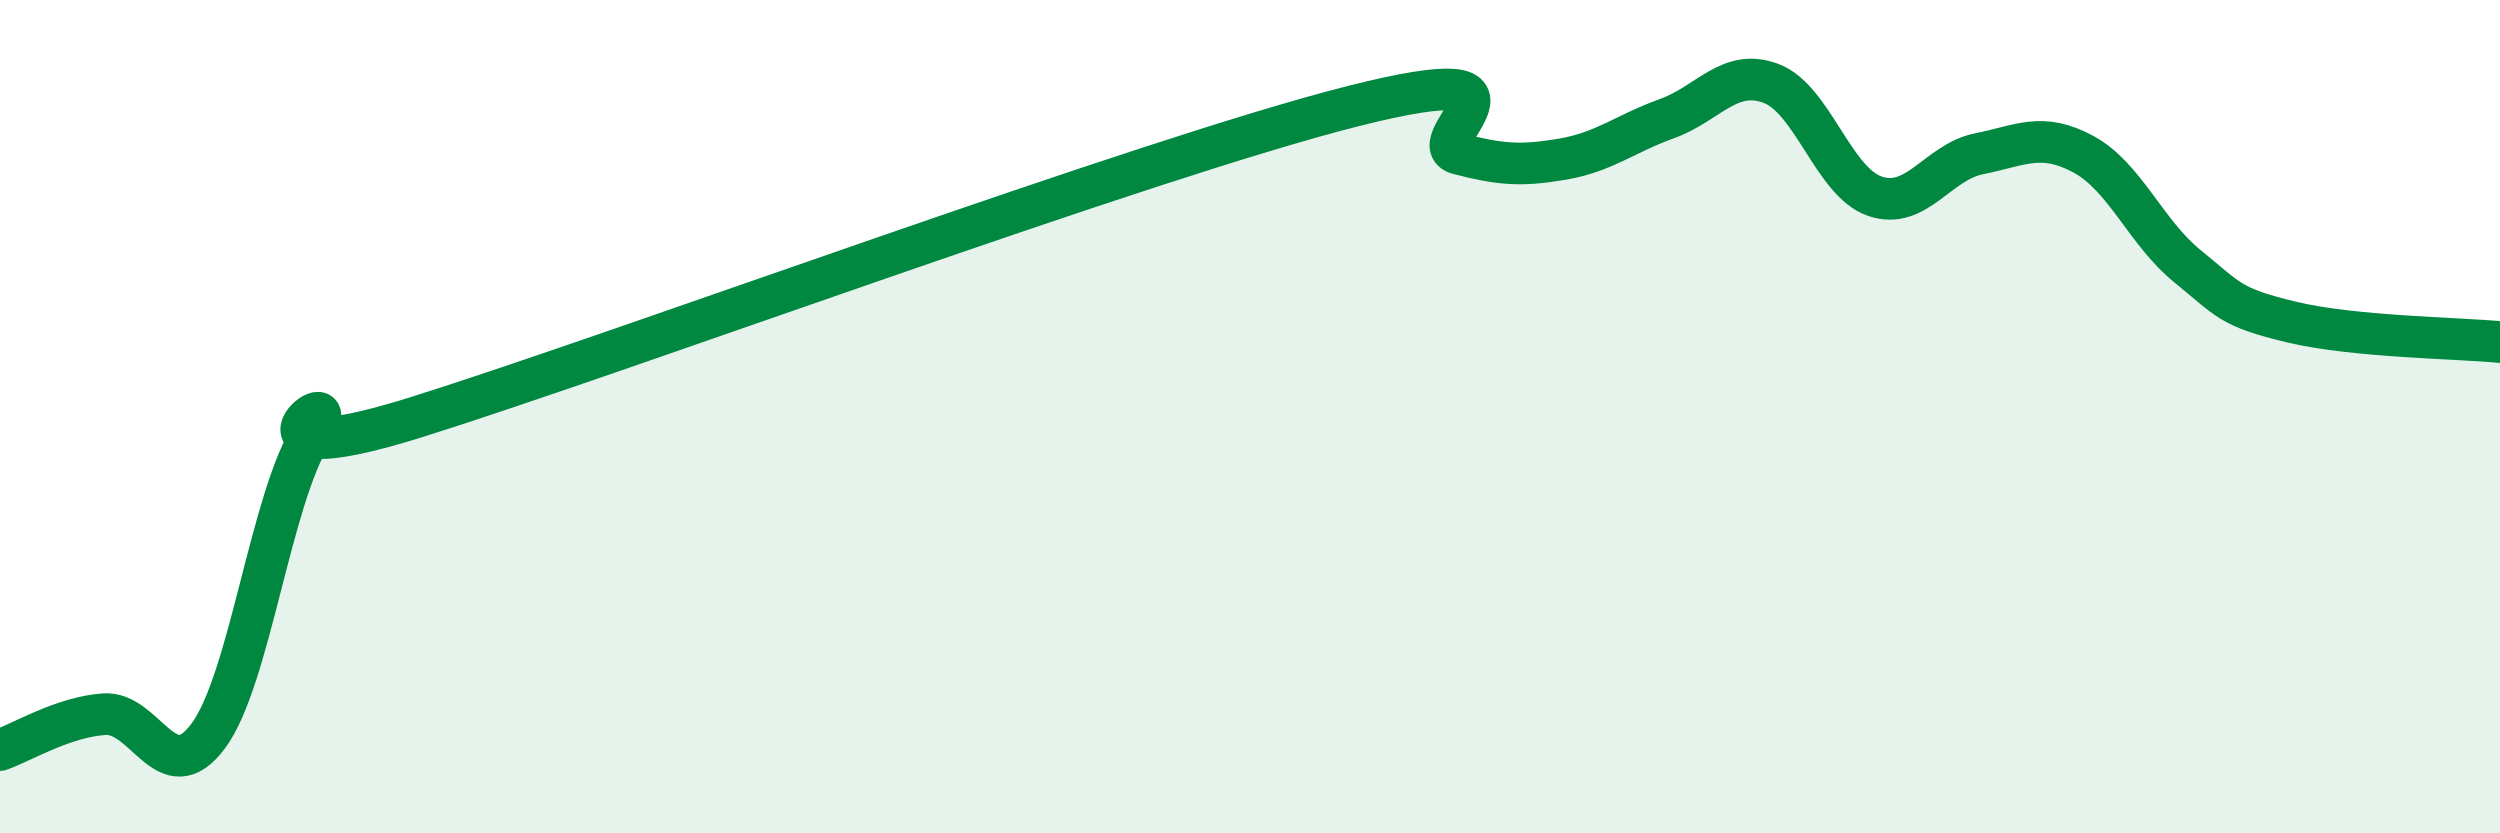
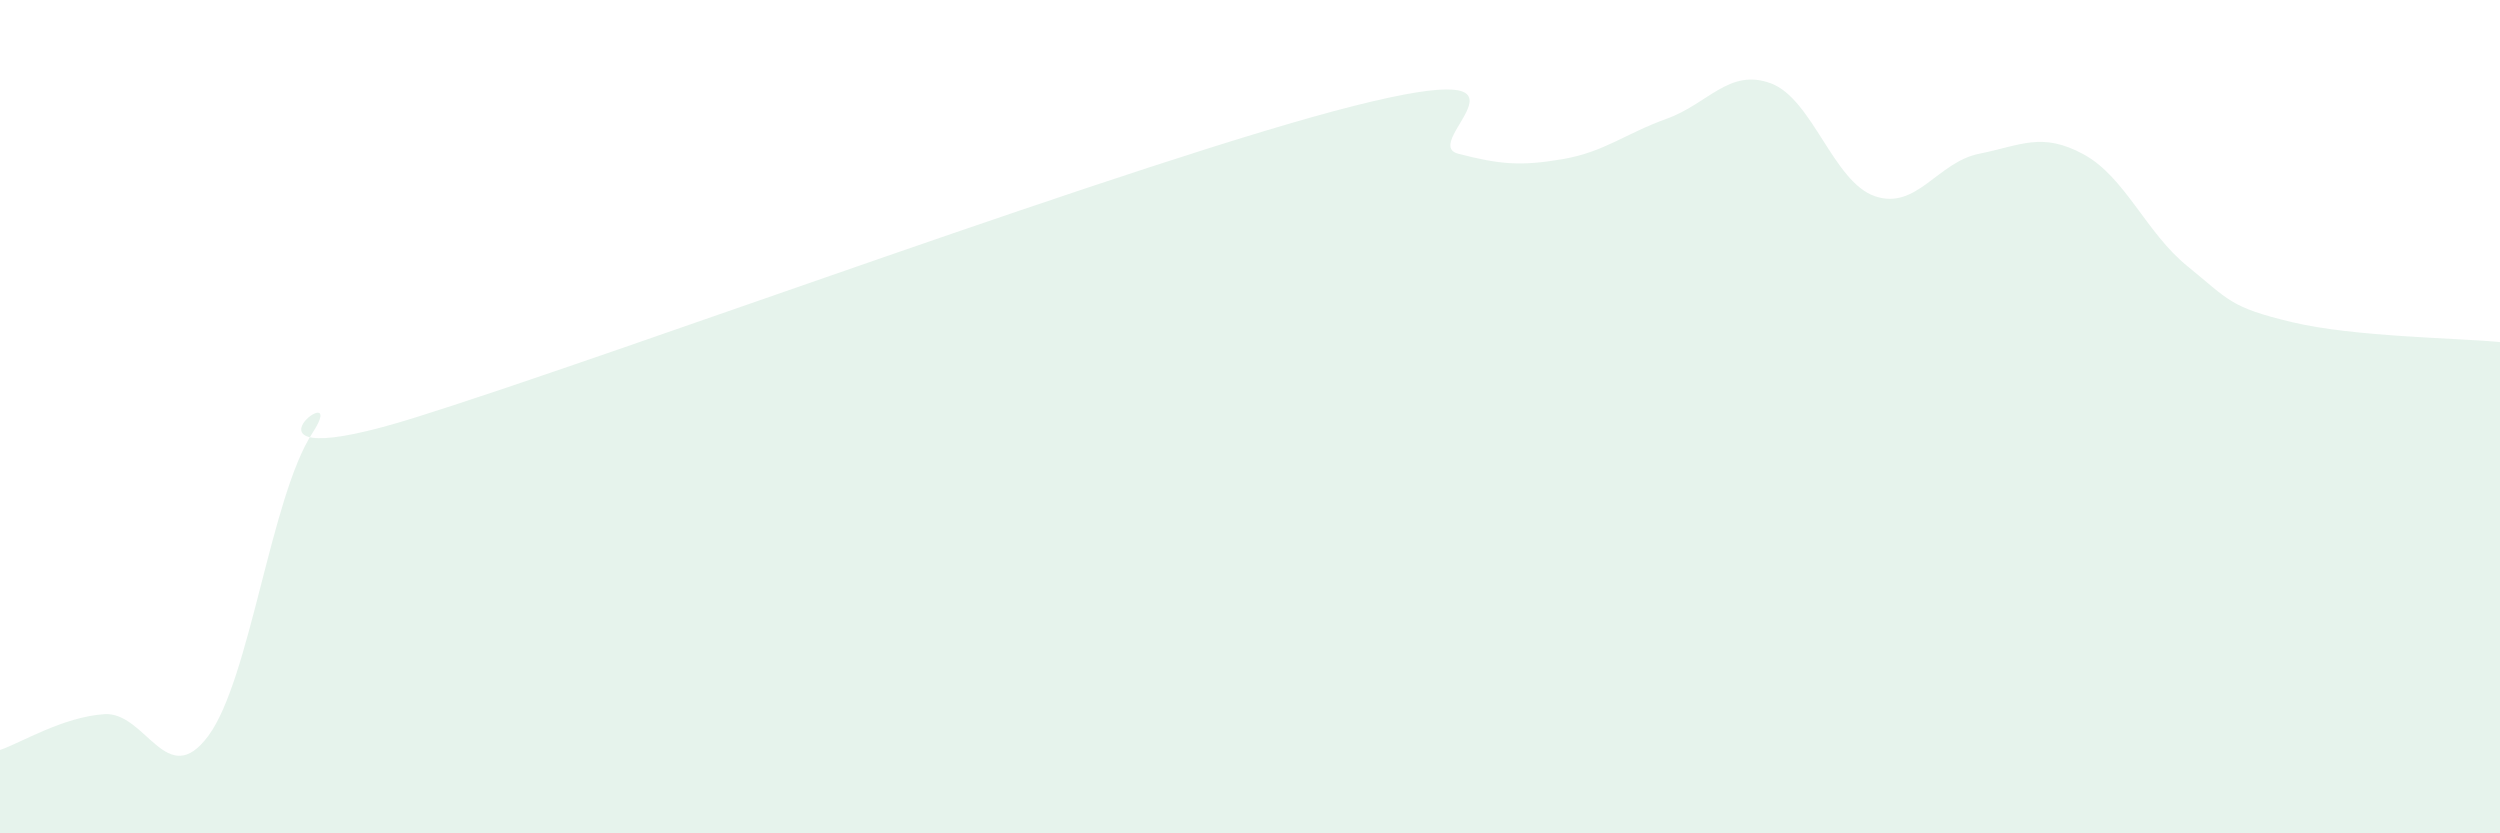
<svg xmlns="http://www.w3.org/2000/svg" width="60" height="20" viewBox="0 0 60 20">
  <path d="M 0,18 C 0.5,17.83 1.5,17.21 2.5,17.14 C 3.5,17.07 4,19.01 5,17.66 C 6,16.31 6.5,11.92 7.5,10.39 C 8.5,8.86 5,11.58 10,10.01 C 15,8.44 27.5,3.8 32.5,2.54 C 37.5,1.28 34,3.43 35,3.69 C 36,3.95 36.5,3.99 37.5,3.82 C 38.5,3.65 39,3.21 40,2.85 C 41,2.49 41.5,1.63 42.5,2 C 43.5,2.37 44,4.37 45,4.71 C 46,5.05 46.5,3.89 47.5,3.69 C 48.5,3.49 49,3.16 50,3.7 C 51,4.24 51.5,5.58 52.5,6.39 C 53.5,7.2 53.5,7.37 55,7.73 C 56.5,8.09 59,8.11 60,8.21L60 20L0 20Z" fill="#008740" opacity="0.1" stroke-linecap="round" stroke-linejoin="round" />
-   <path d="M 0,18 C 0.5,17.83 1.5,17.21 2.5,17.14 C 3.5,17.07 4,19.01 5,17.66 C 6,16.31 6.5,11.92 7.5,10.39 C 8.5,8.86 5,11.58 10,10.01 C 15,8.44 27.5,3.8 32.5,2.54 C 37.5,1.28 34,3.43 35,3.69 C 36,3.95 36.5,3.99 37.5,3.82 C 38.5,3.65 39,3.21 40,2.85 C 41,2.49 41.5,1.63 42.5,2 C 43.5,2.37 44,4.37 45,4.71 C 46,5.05 46.5,3.89 47.5,3.69 C 48.5,3.49 49,3.16 50,3.7 C 51,4.24 51.5,5.58 52.5,6.39 C 53.5,7.2 53.5,7.37 55,7.73 C 56.5,8.09 59,8.11 60,8.21" stroke="#008740" stroke-width="1" fill="none" stroke-linecap="round" stroke-linejoin="round" />
</svg>